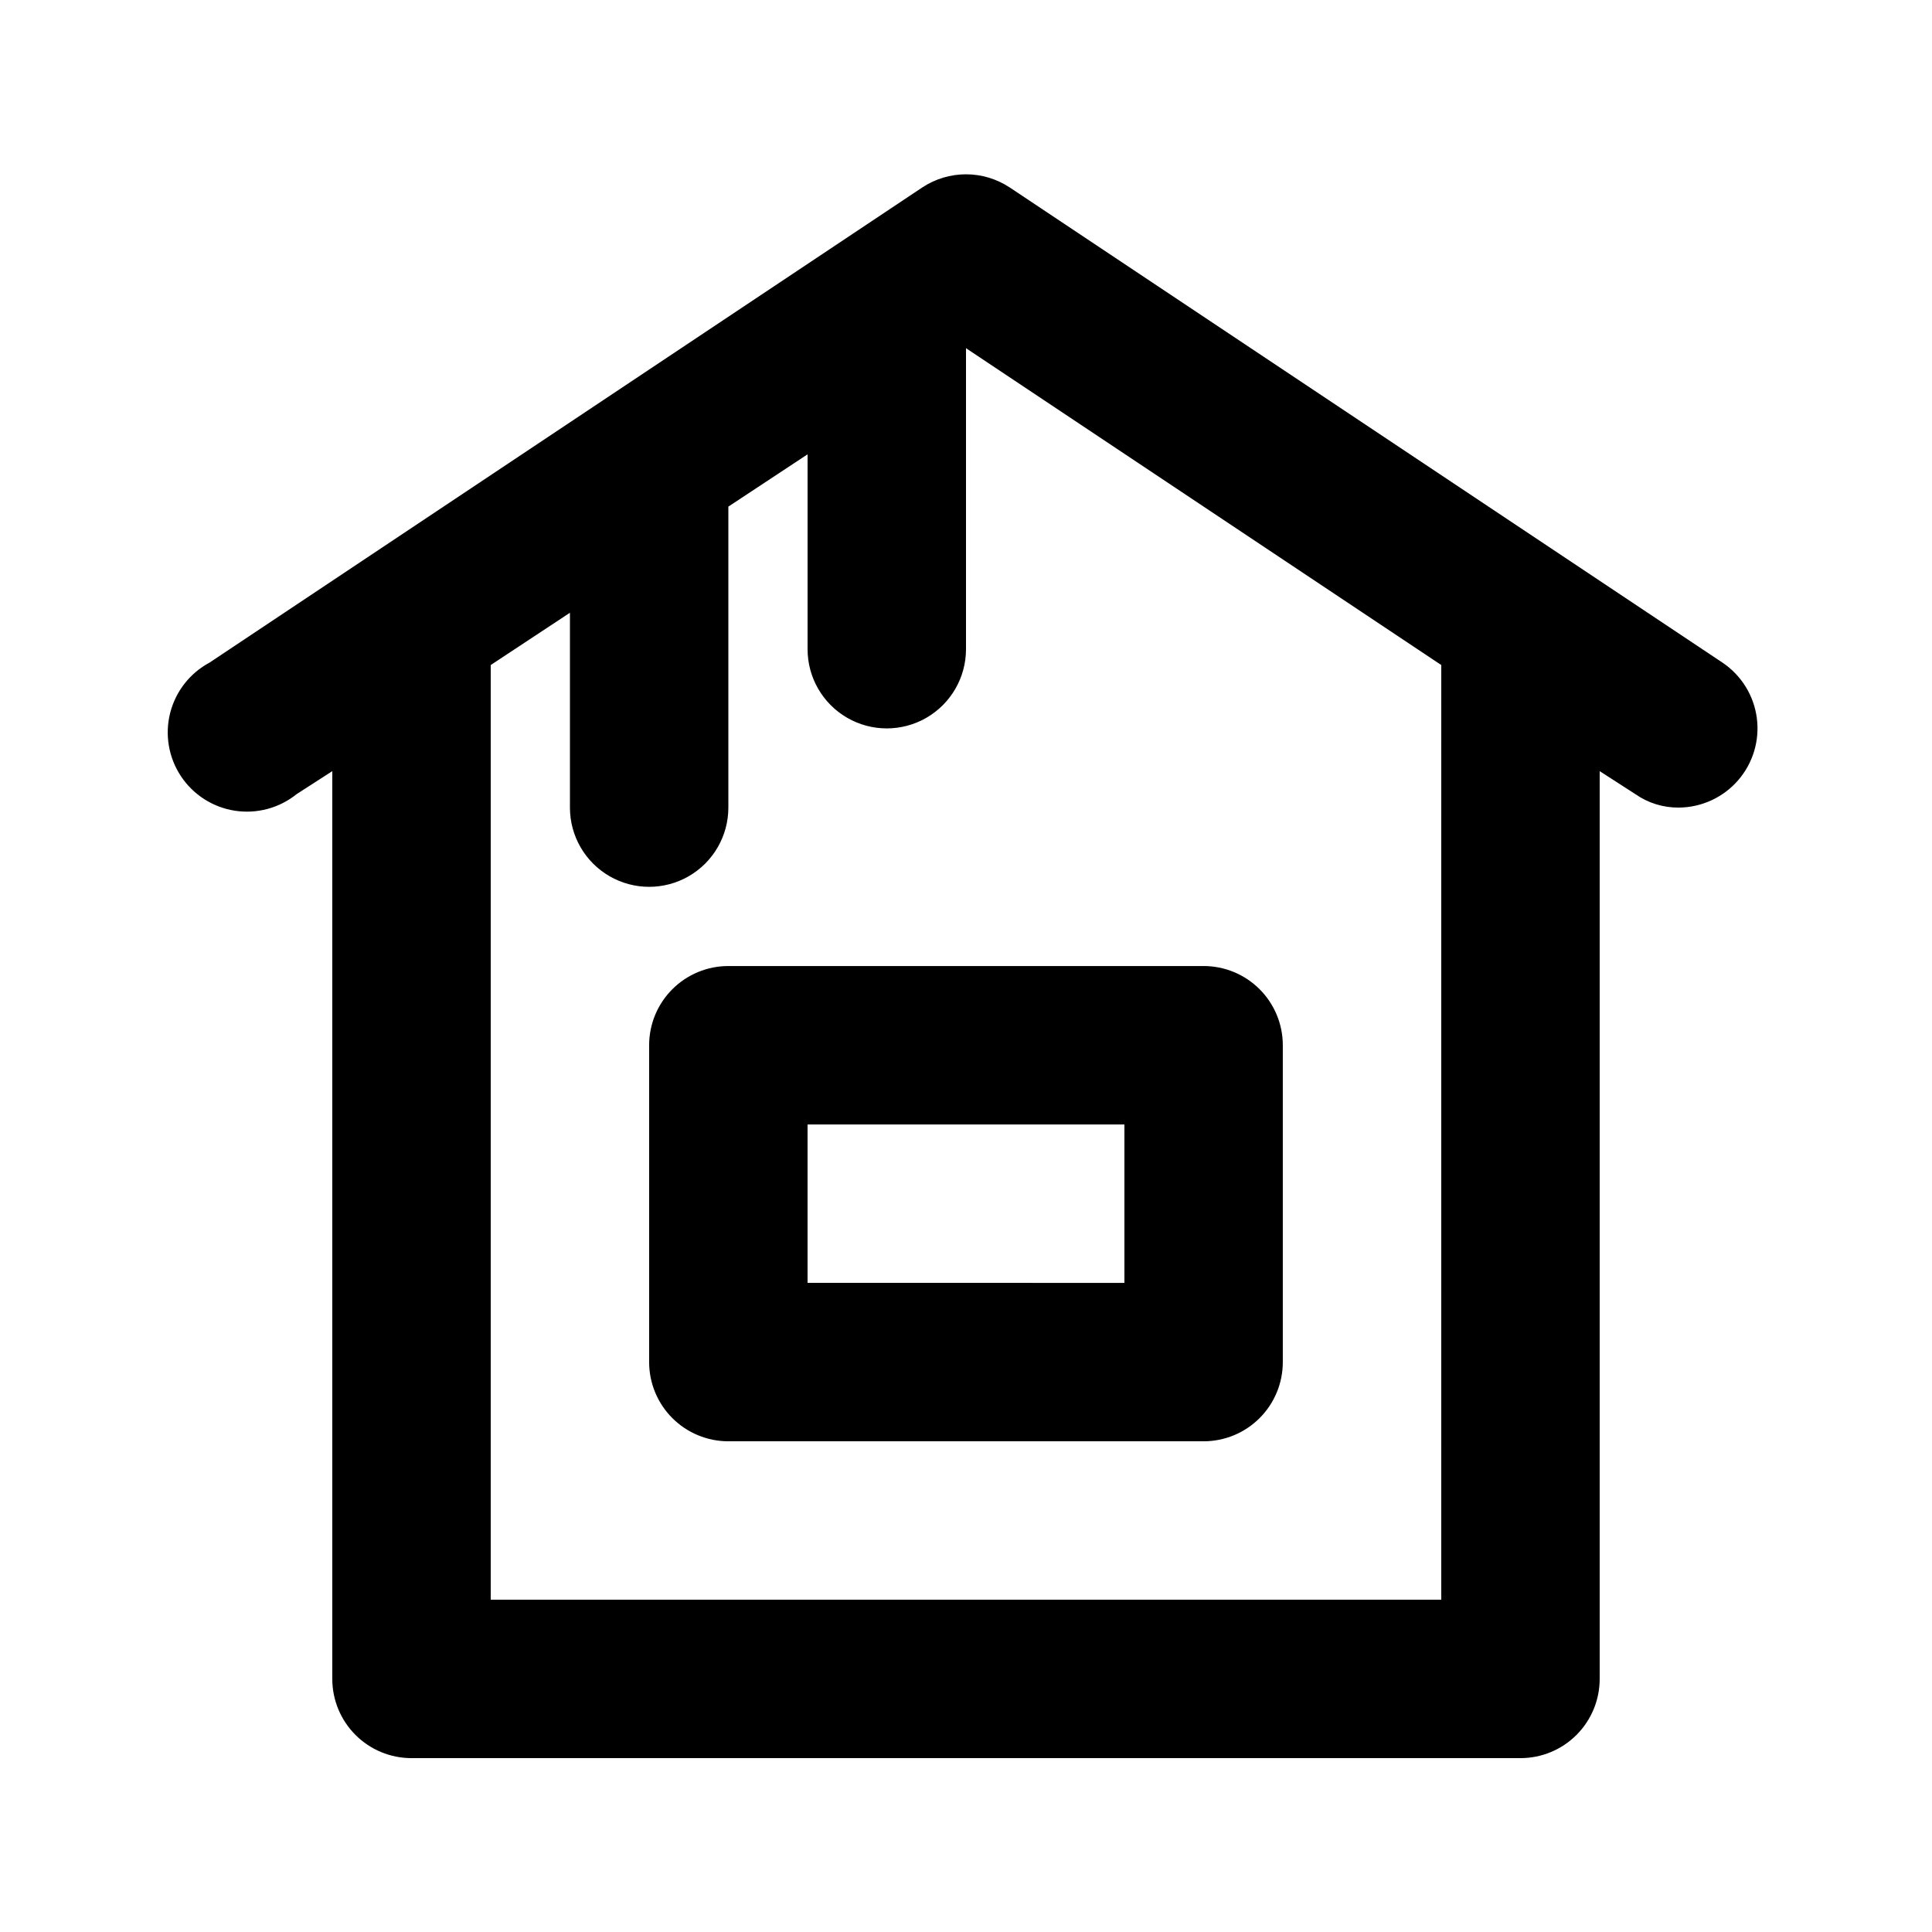
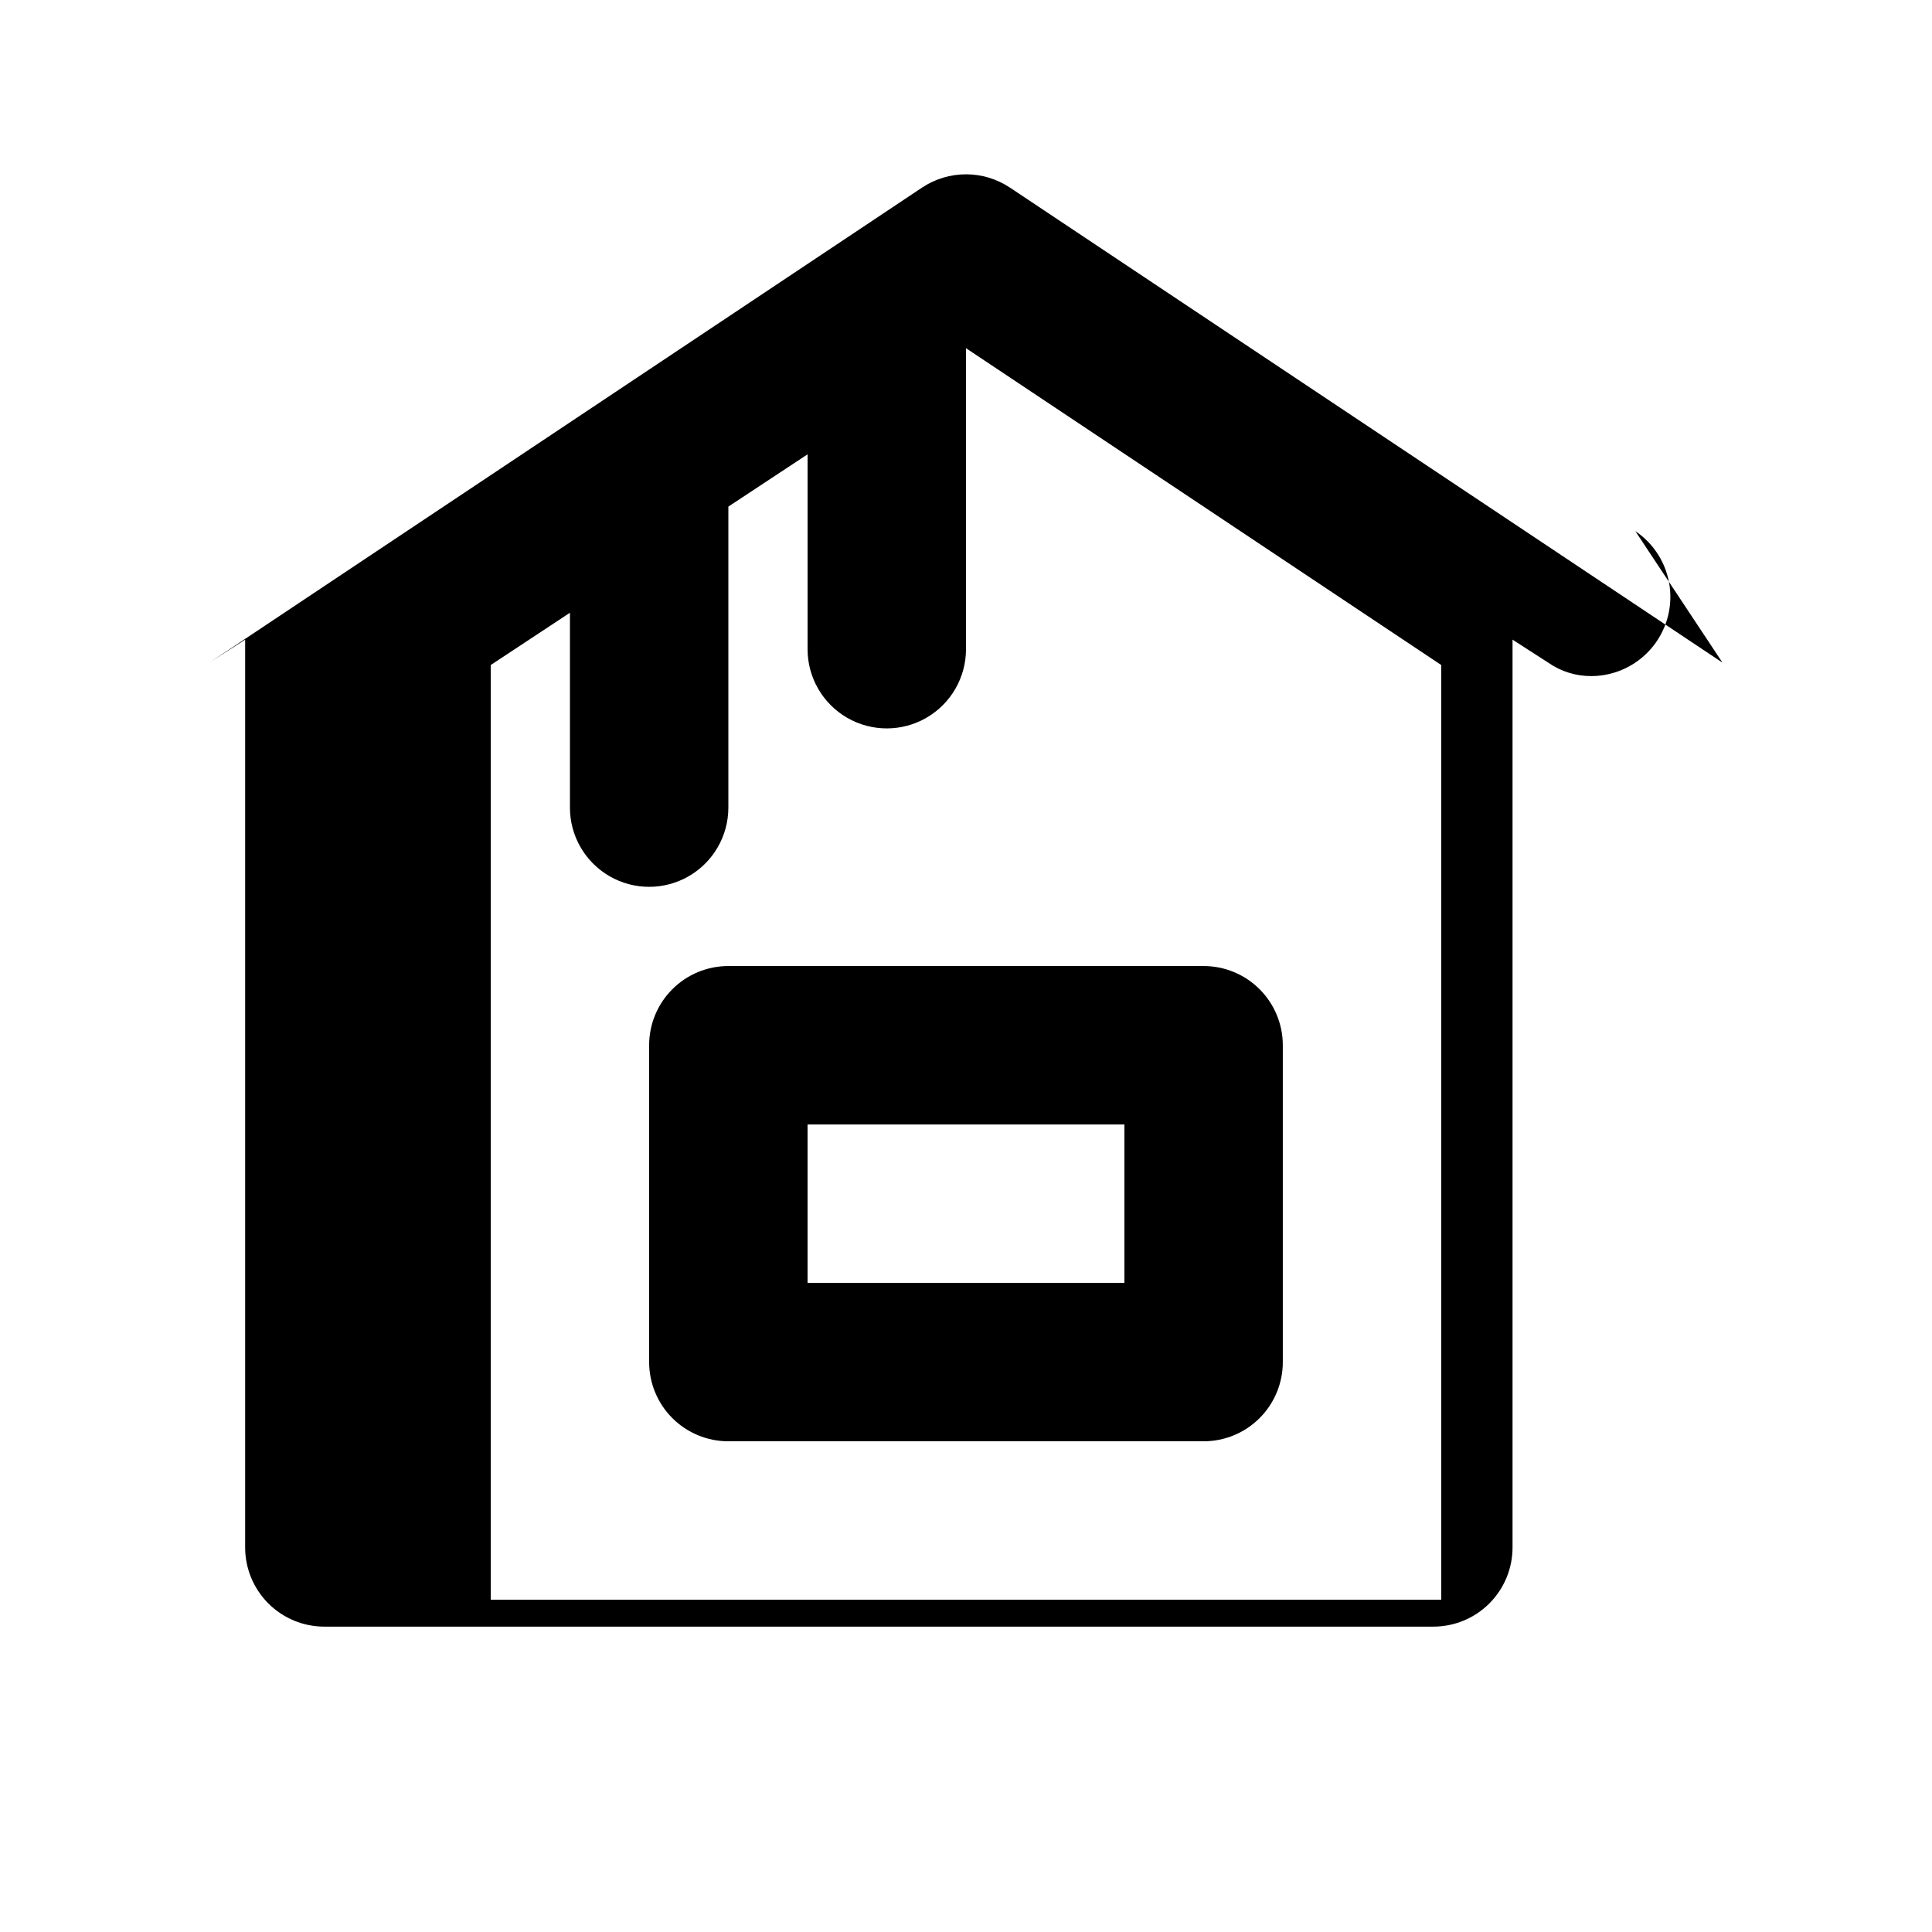
<svg xmlns="http://www.w3.org/2000/svg" fill="#000000" width="800px" height="800px" version="1.1" viewBox="144 144 512 512">
-   <path d="m600.47 319.6-188.93-125.95v0.004c-3.426-2.258-7.441-3.461-11.543-3.461-4.106 0-8.121 1.203-11.547 3.461l-188.93 125.95v-0.004c-5.203 2.793-8.992 7.648-10.434 13.375-1.441 5.727-0.402 11.797 2.859 16.719 3.262 4.926 8.445 8.246 14.281 9.152 5.84 0.902 11.785-0.691 16.387-4.398l9.445-6.086v240.57c0 5.57 2.211 10.906 6.148 14.844s9.277 6.148 14.844 6.148h293.89c5.57 0 10.91-2.211 14.844-6.148 3.938-3.938 6.148-9.273 6.148-14.844v-240.57l9.445 6.086h0.004c3.379 2.367 7.418 3.617 11.543 3.57 6.019-0.047 11.73-2.676 15.68-7.219 3.953-4.543 5.762-10.562 4.969-16.531-0.789-5.969-4.106-11.309-9.102-14.668zm-74.523 248.34h-251.9v-247.7l20.992-13.855v51.641c0 7.5 4 14.43 10.496 18.18 6.492 3.75 14.496 3.75 20.992 0 6.492-3.75 10.496-10.68 10.496-18.18v-79.77l20.992-13.855v51.641c0 7.5 4 14.43 10.496 18.18 6.492 3.75 14.496 3.75 20.992 0 6.492-3.75 10.496-10.68 10.496-18.18v-79.77l125.95 83.969zm-209.92-146.94v83.969-0.004c0 5.57 2.211 10.91 6.148 14.844 3.938 3.938 9.273 6.148 14.844 6.148h125.95c5.566 0 10.906-2.211 14.84-6.148 3.938-3.934 6.148-9.273 6.148-14.844v-83.965c0-5.57-2.211-10.91-6.148-14.844-3.934-3.938-9.273-6.148-14.84-6.148h-125.95c-5.57 0-10.906 2.211-14.844 6.148-3.938 3.934-6.148 9.273-6.148 14.844zm41.984 20.992h83.969v41.984l-83.969-0.004z" />
+   <path d="m600.47 319.6-188.93-125.95v0.004c-3.426-2.258-7.441-3.461-11.543-3.461-4.106 0-8.121 1.203-11.547 3.461l-188.93 125.95v-0.004l9.445-6.086v240.57c0 5.57 2.211 10.906 6.148 14.844s9.277 6.148 14.844 6.148h293.89c5.57 0 10.91-2.211 14.844-6.148 3.938-3.938 6.148-9.273 6.148-14.844v-240.57l9.445 6.086h0.004c3.379 2.367 7.418 3.617 11.543 3.57 6.019-0.047 11.73-2.676 15.68-7.219 3.953-4.543 5.762-10.562 4.969-16.531-0.789-5.969-4.106-11.309-9.102-14.668zm-74.523 248.34h-251.9v-247.7l20.992-13.855v51.641c0 7.5 4 14.43 10.496 18.18 6.492 3.75 14.496 3.75 20.992 0 6.492-3.75 10.496-10.68 10.496-18.18v-79.77l20.992-13.855v51.641c0 7.5 4 14.43 10.496 18.18 6.492 3.75 14.496 3.75 20.992 0 6.492-3.75 10.496-10.68 10.496-18.18v-79.77l125.95 83.969zm-209.92-146.94v83.969-0.004c0 5.57 2.211 10.91 6.148 14.844 3.938 3.938 9.273 6.148 14.844 6.148h125.95c5.566 0 10.906-2.211 14.84-6.148 3.938-3.934 6.148-9.273 6.148-14.844v-83.965c0-5.57-2.211-10.91-6.148-14.844-3.934-3.938-9.273-6.148-14.84-6.148h-125.95c-5.57 0-10.906 2.211-14.844 6.148-3.938 3.934-6.148 9.273-6.148 14.844zm41.984 20.992h83.969v41.984l-83.969-0.004z" />
</svg>